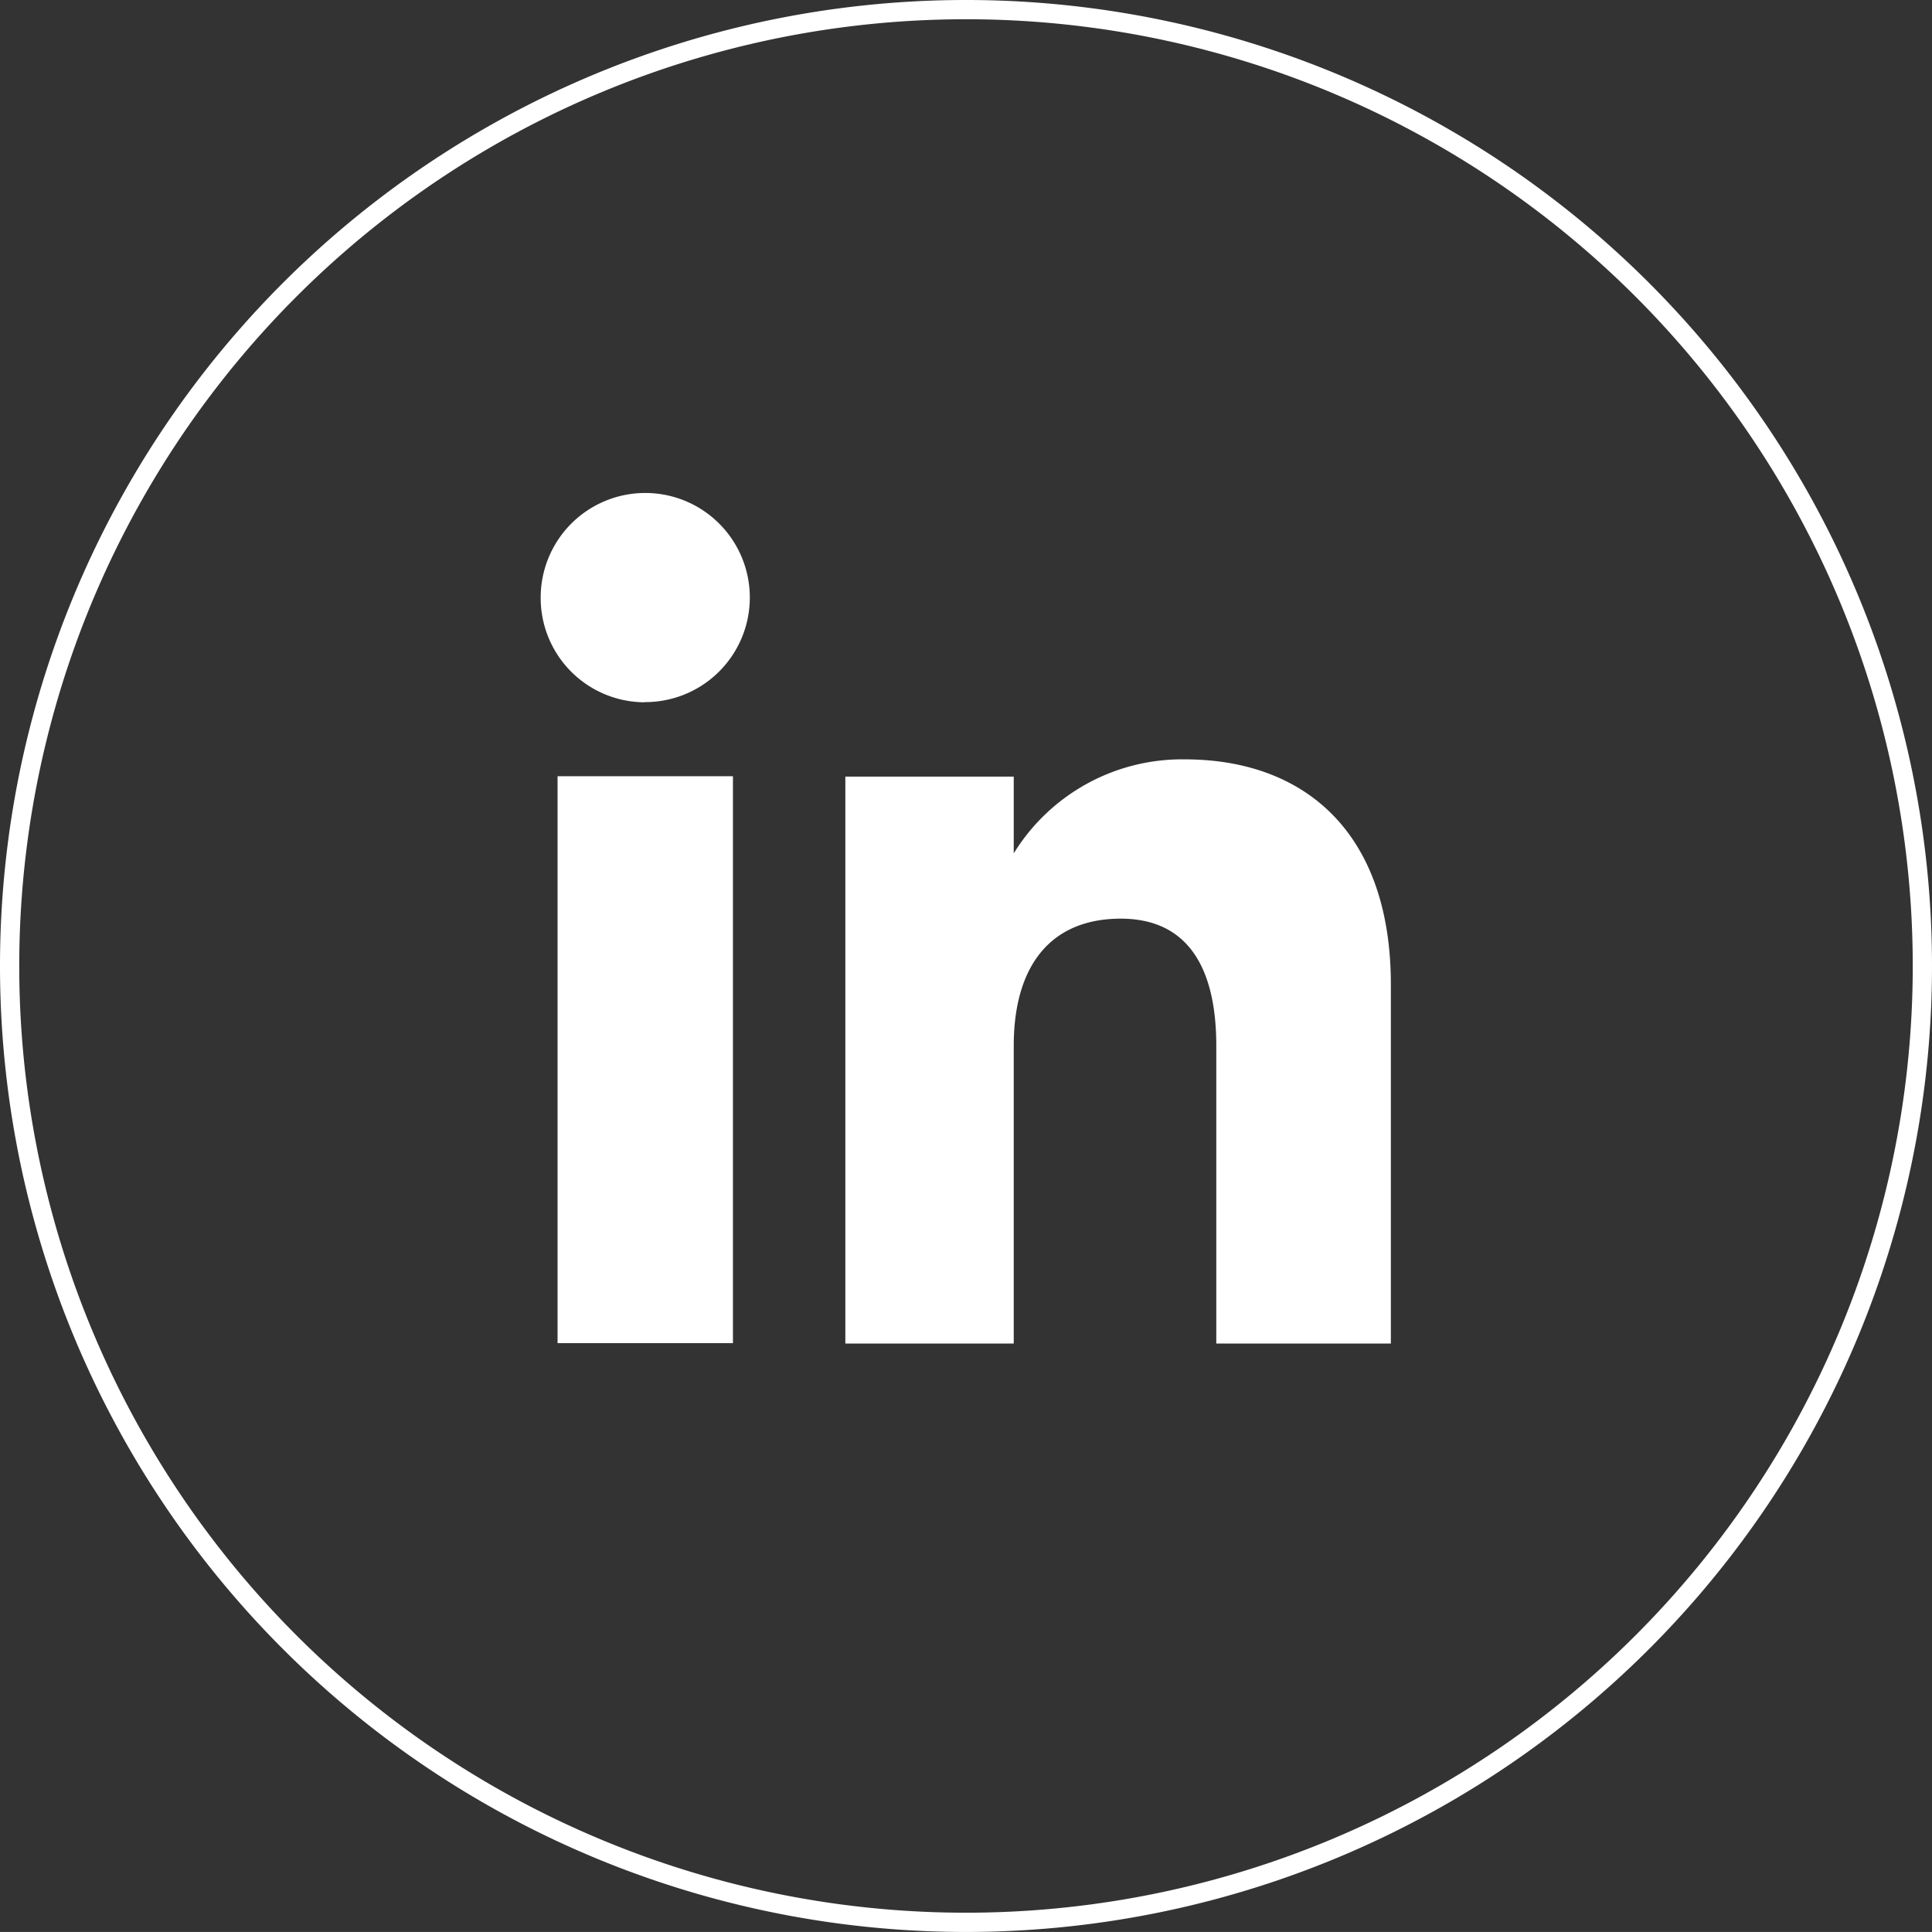
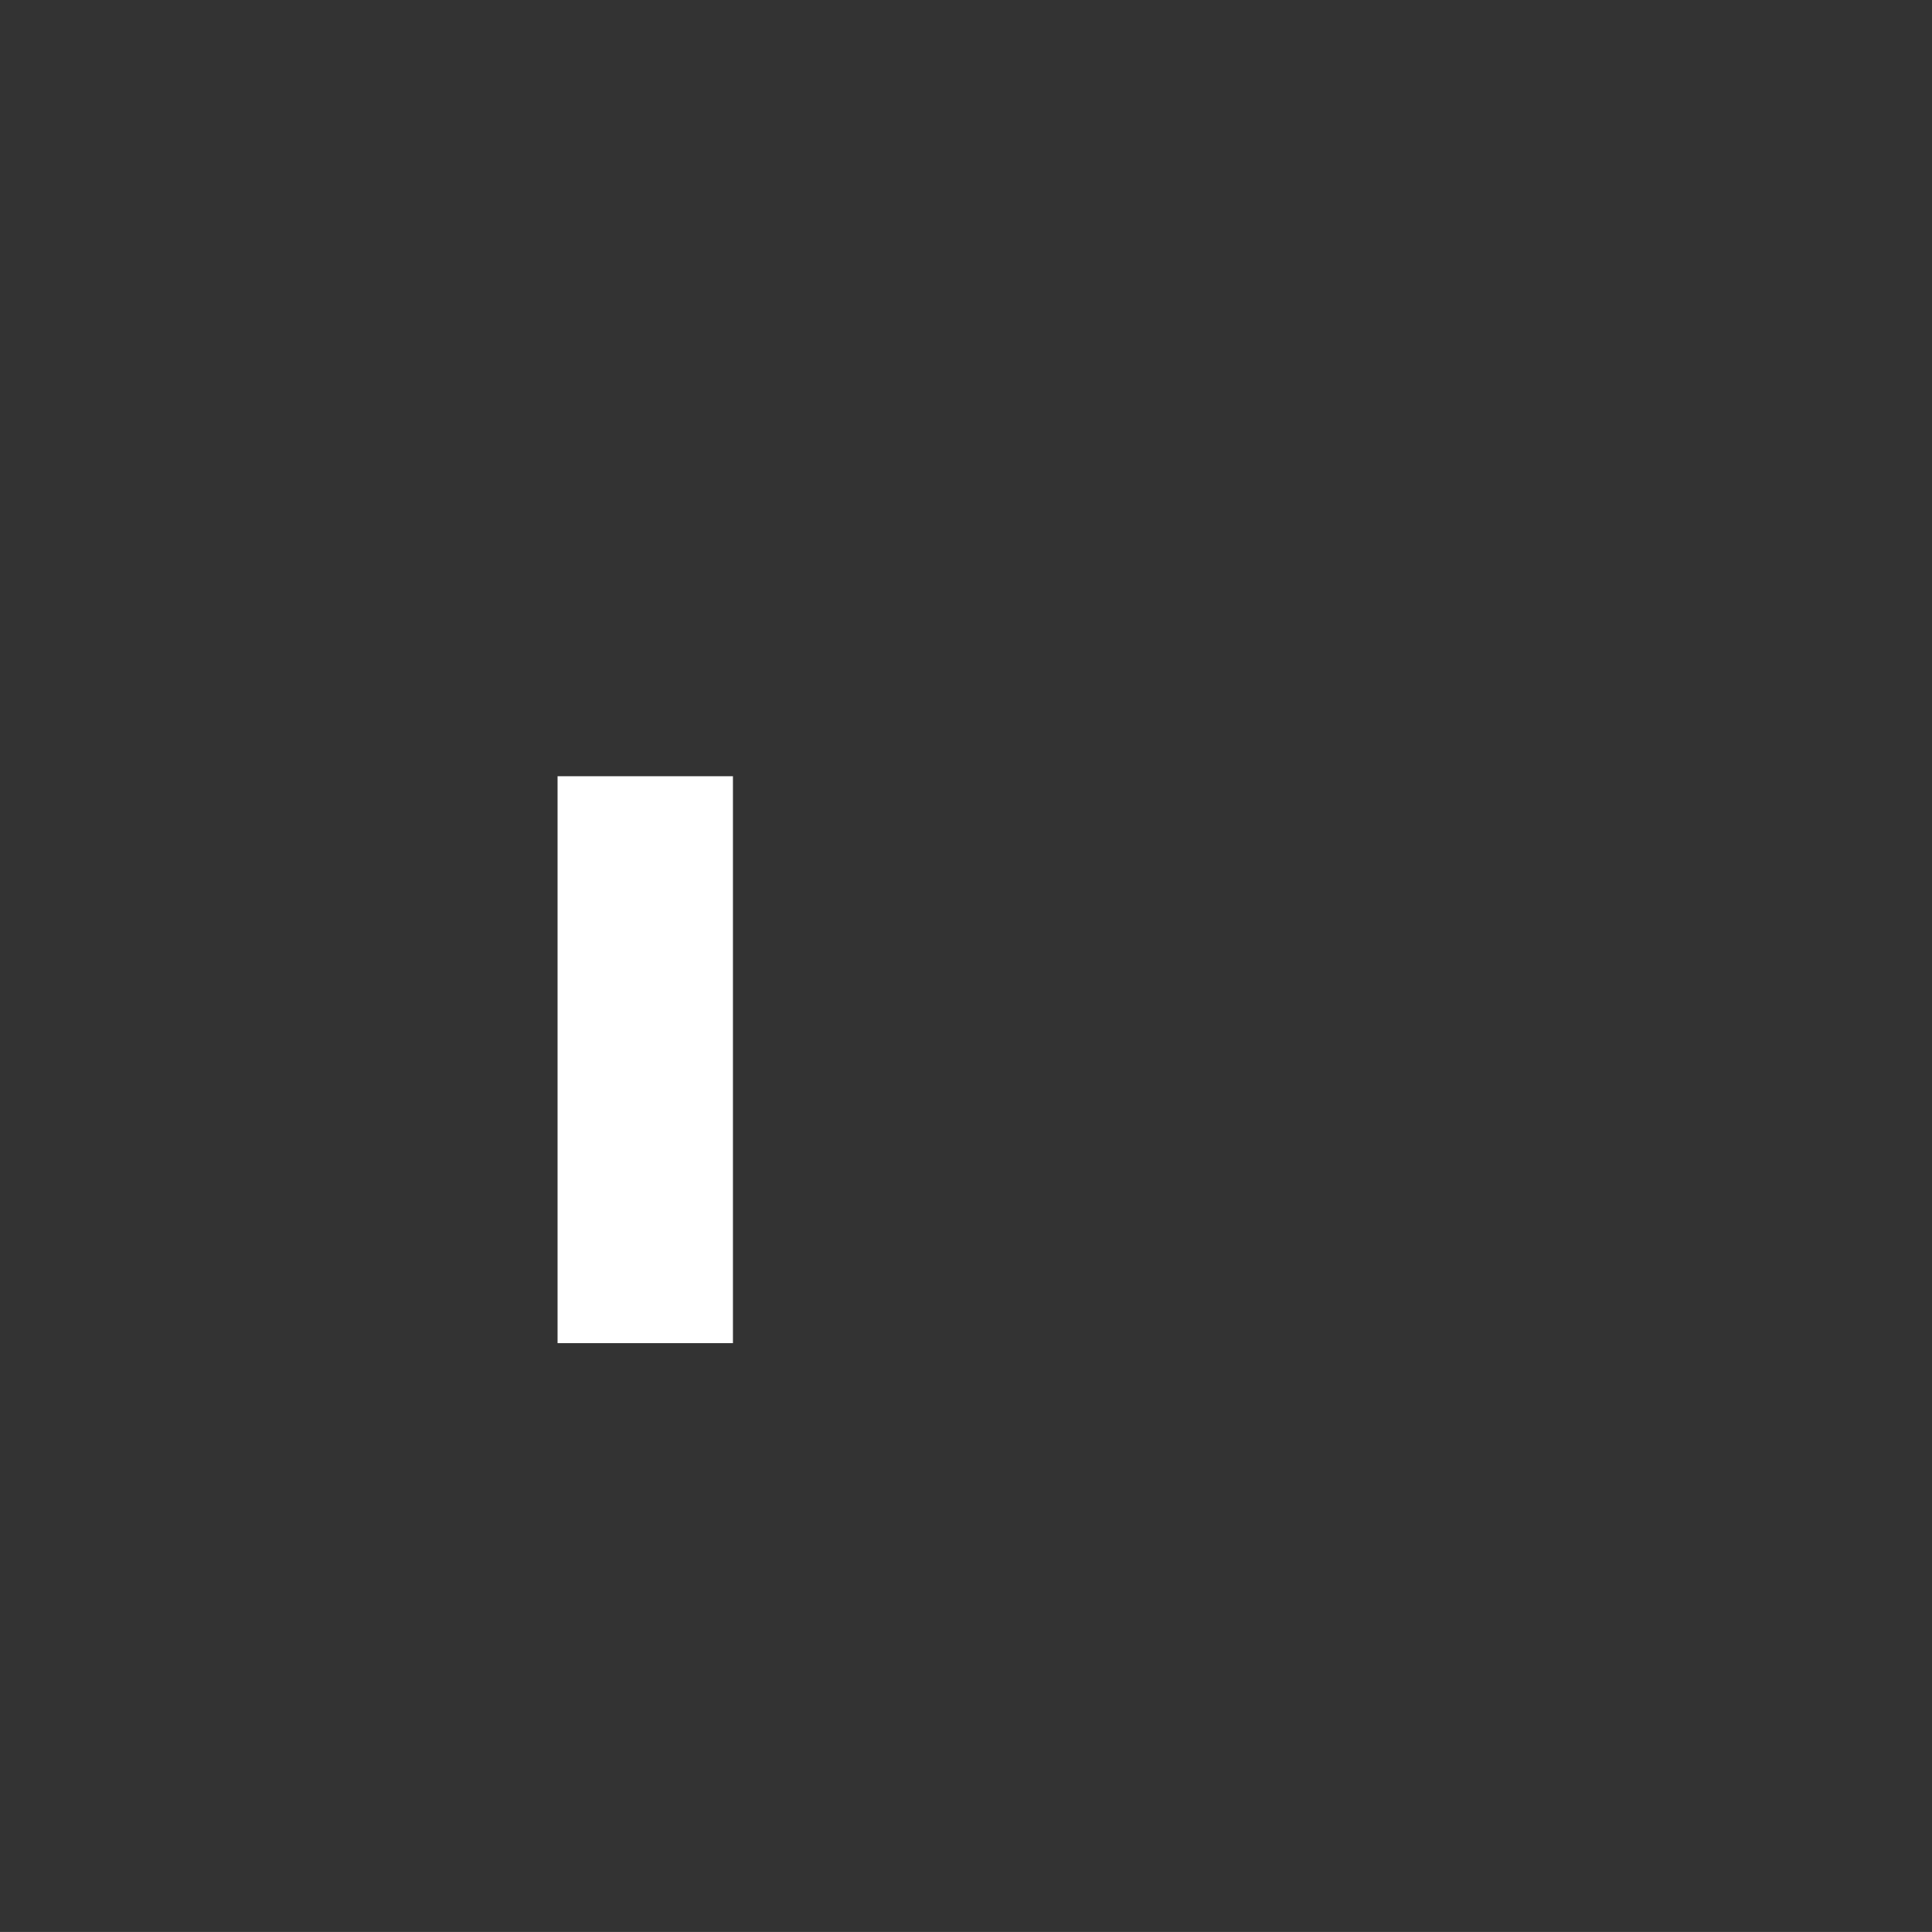
<svg xmlns="http://www.w3.org/2000/svg" width="43.161" height="43.16" viewBox="0 0 43.161 43.16">
  <rect x="0" y="0" width="43.161" height="43.16" fill="#333333" stroke="none" />
  <g id="OBJECTS" transform="translate(0.215 0.215)">
    <g id="Group_628" data-name="Group 628" transform="translate(0 0)">
-       <path id="Path_1382" data-name="Path 1382" d="M21.585,42.95h0A21.365,21.365,0,0,1,.22,21.585h0A21.365,21.365,0,0,1,21.585.22h0A21.365,21.365,0,0,1,42.951,21.585h0A21.365,21.365,0,0,1,21.585,42.95Z" transform="translate(-0.22 -0.22)" fill="none" stroke="#fff" stroke-miterlimit="10" stroke-width="0.43" />
      <g id="Group_627" data-name="Group 627" transform="translate(11.864 10.798)">
        <g id="Group_626" data-name="Group 626">
          <rect id="Rectangle_199" data-name="Rectangle 199" width="3.918" height="12.665" transform="translate(0.377 6.328)" fill="#fff" />
-           <path id="Path_1383" data-name="Path 1383" d="M15.438,16.632A2.336,2.336,0,1,0,13.12,14.3a2.33,2.33,0,0,0,2.318,2.336Z" transform="translate(-13.12 -11.96)" fill="#fff" />
        </g>
-         <path id="Path_1384" data-name="Path 1384" d="M24.282,24.831c0-1.784.819-2.842,2.391-2.842,1.444,0,2.134,1.021,2.134,2.842v6.65h3.9v-8.02c0-3.394-1.922-5.031-4.608-5.031a4.417,4.417,0,0,0-3.817,2.1V18.816H20.52V31.481h3.762Z" transform="translate(-13.714 -12.479)" fill="#fff" />
      </g>
    </g>
  </g>
</svg>